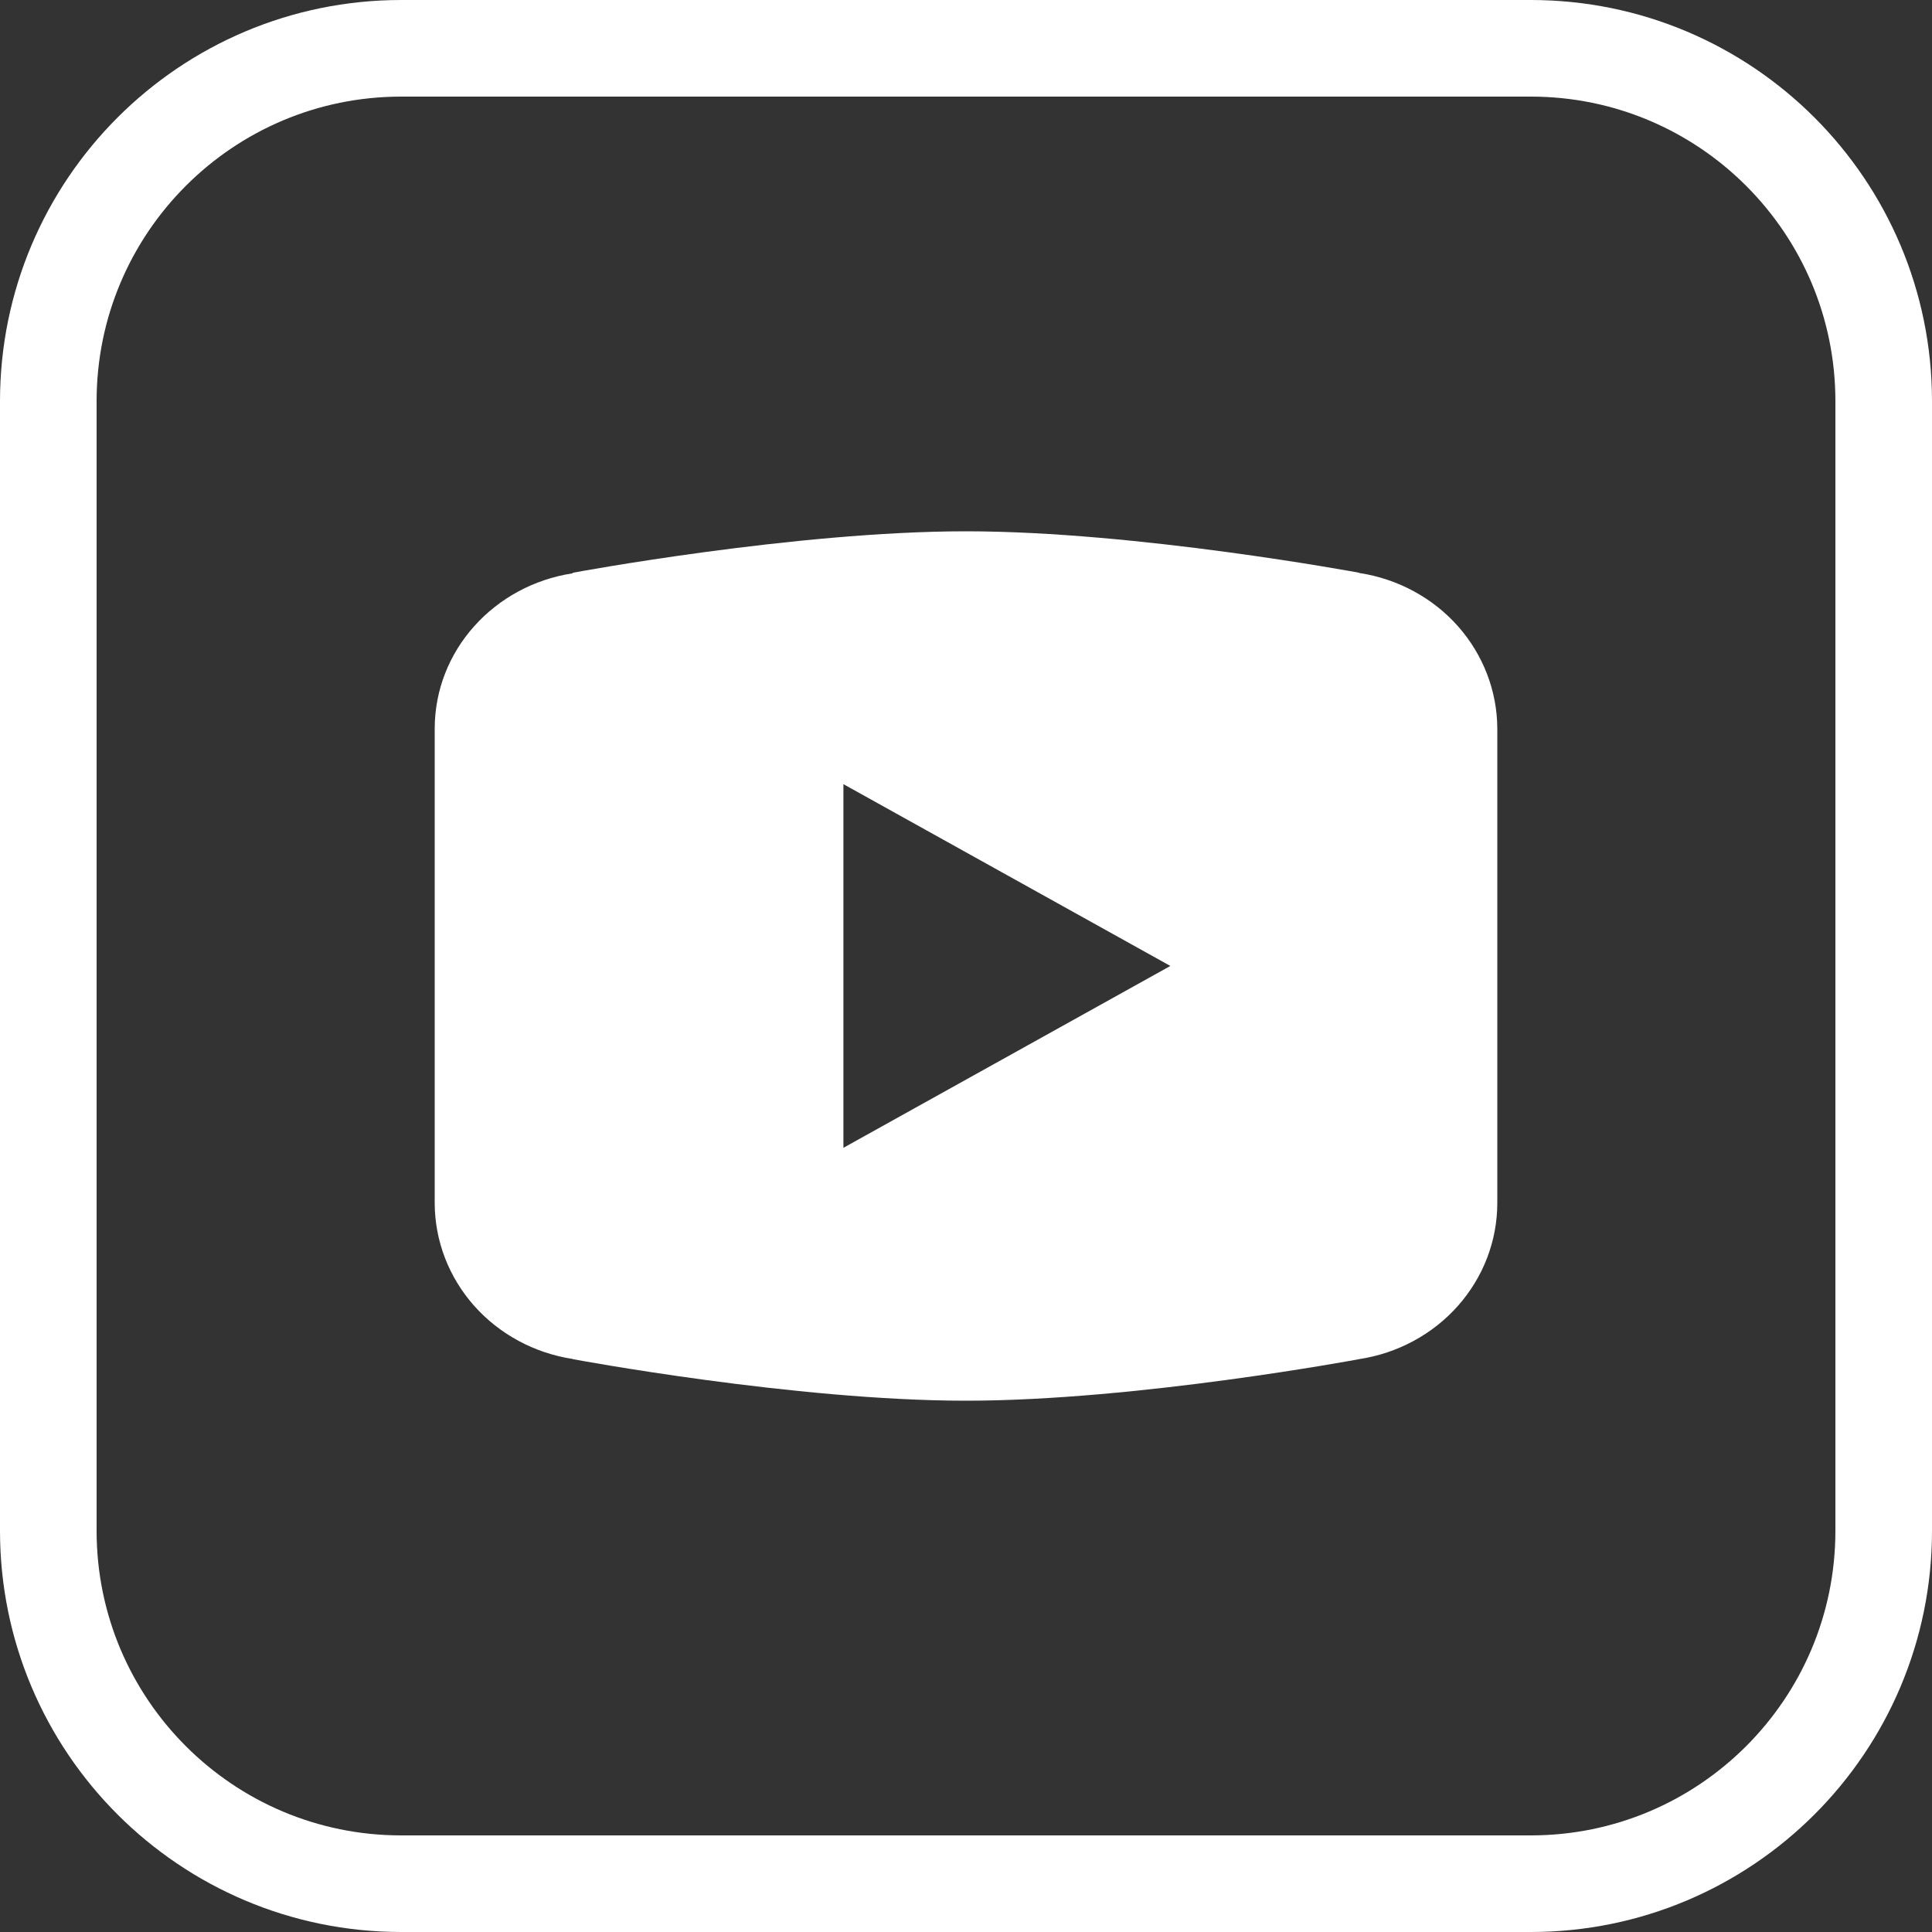
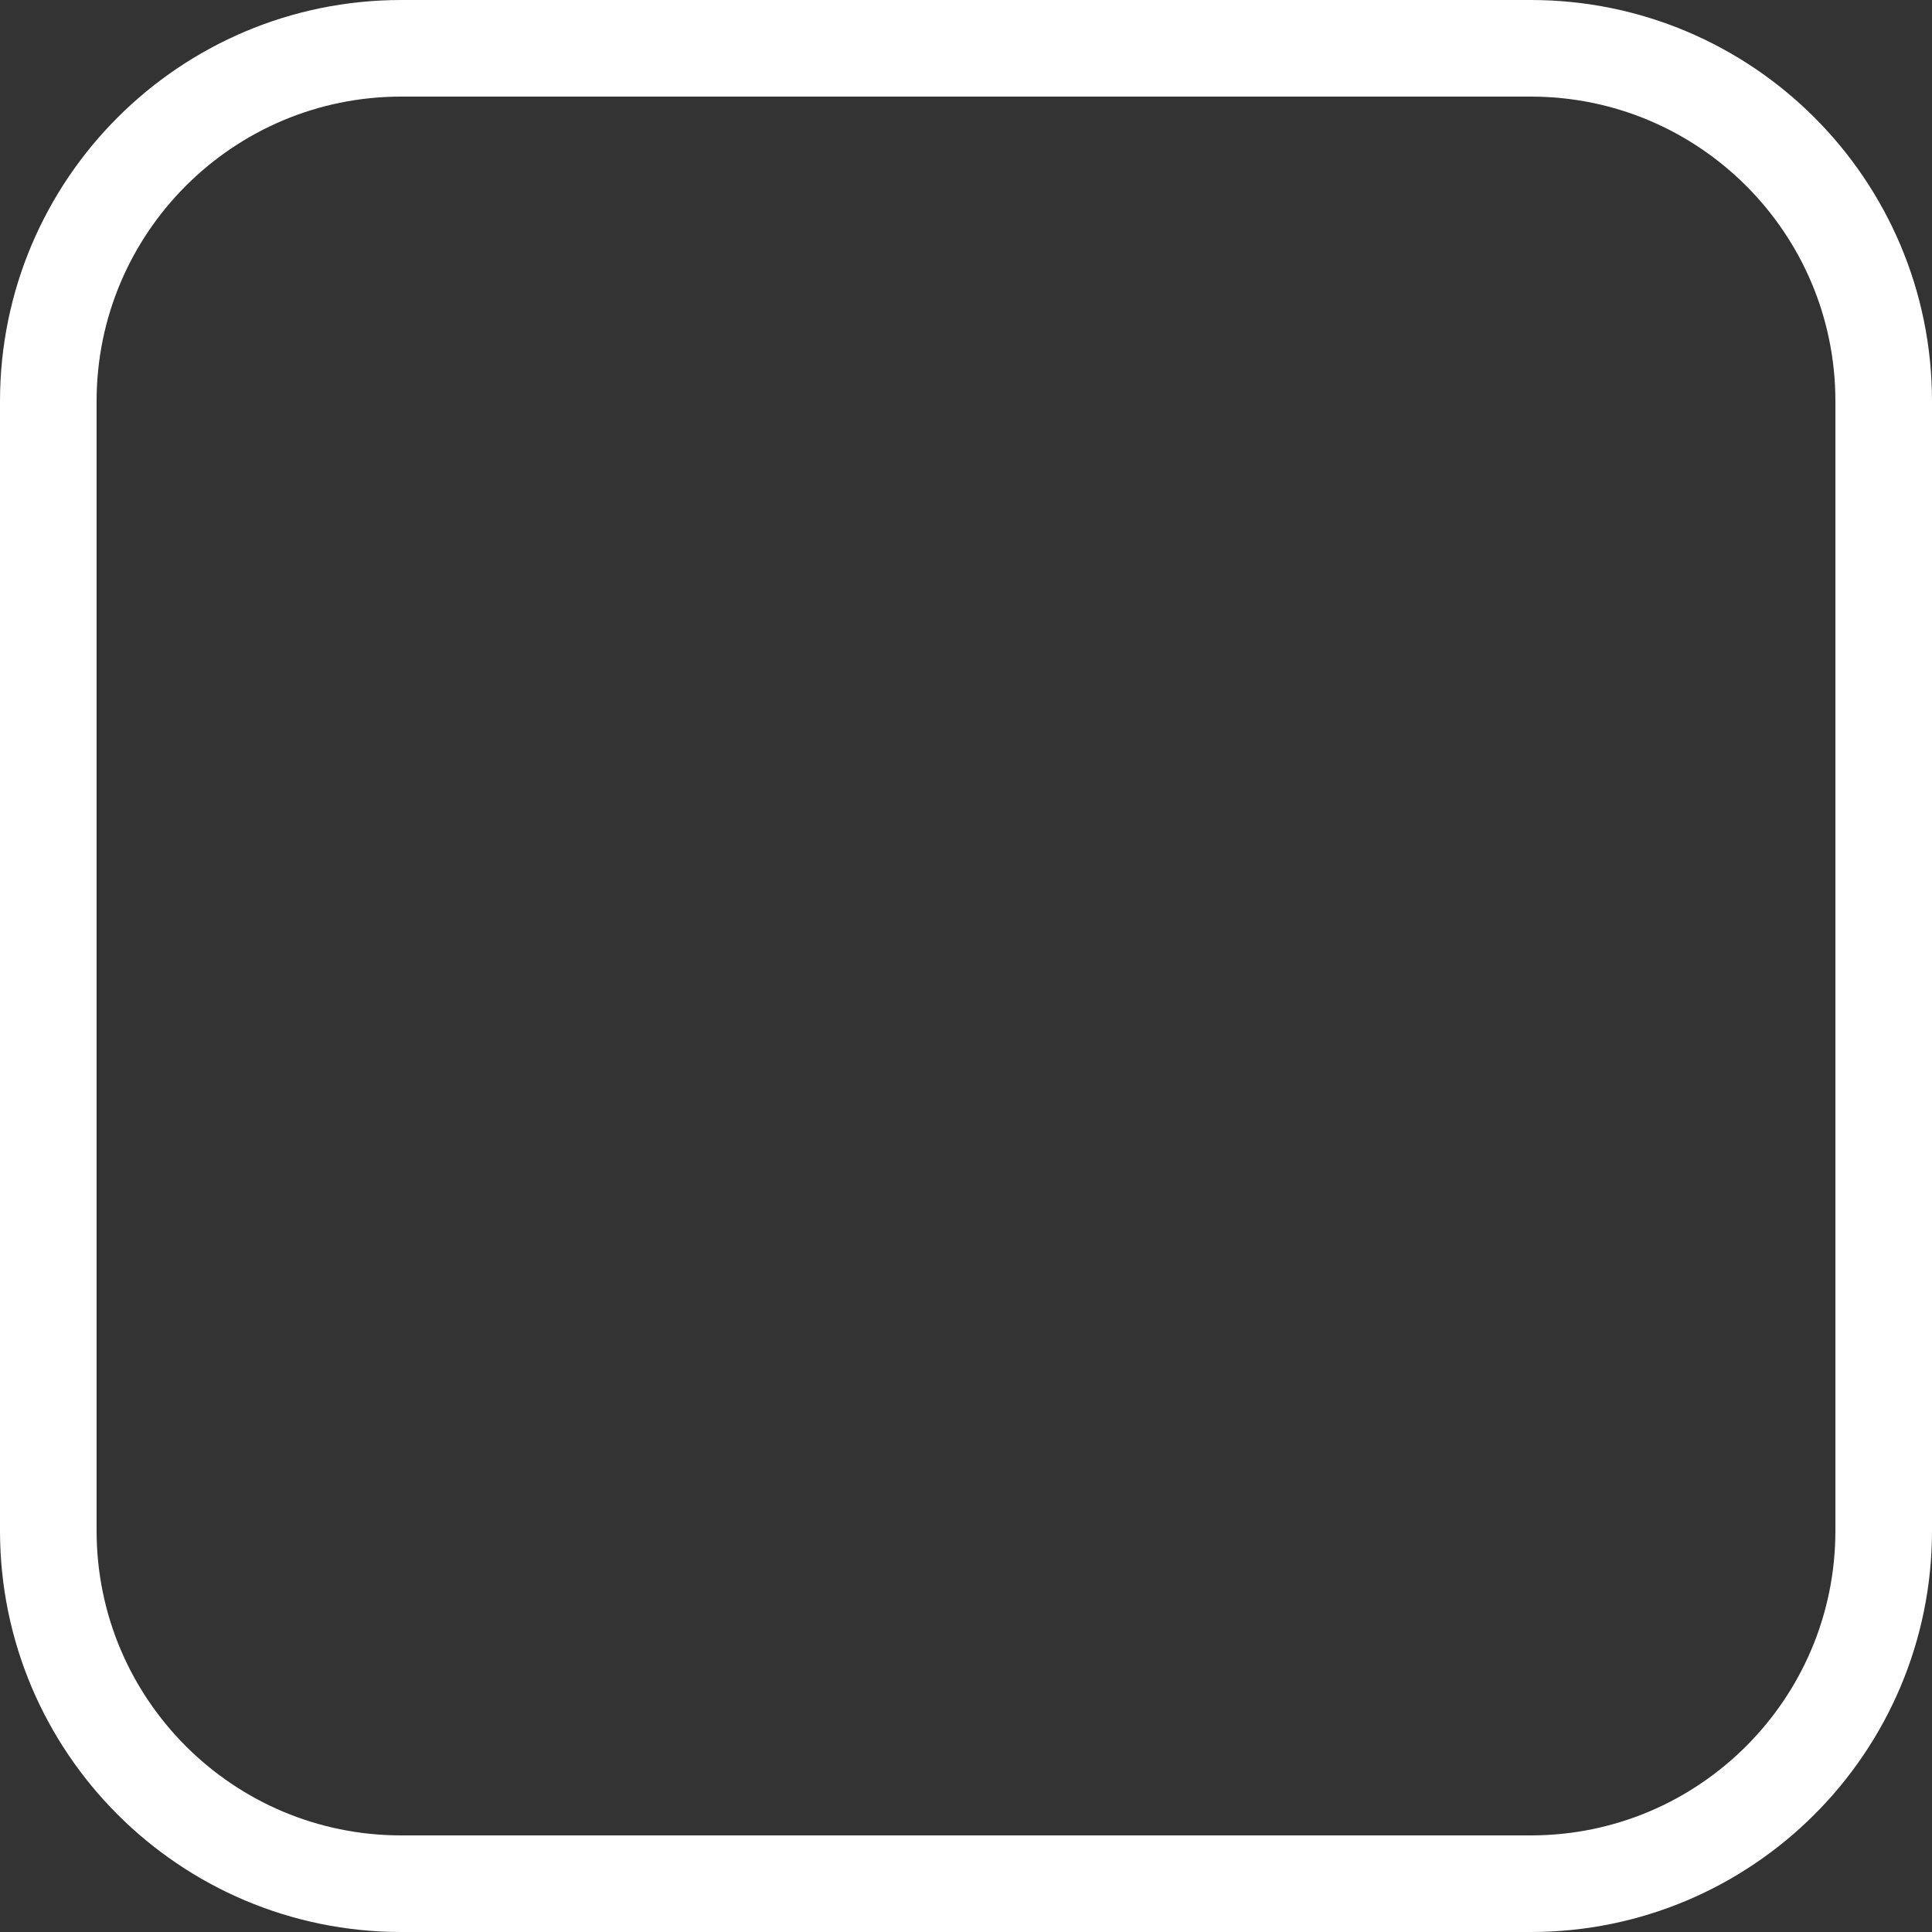
<svg xmlns="http://www.w3.org/2000/svg" width="40" height="40" viewBox="0 0 40 40" fill="none">
  <rect x="0" y="0" width="40" height="40" fill="#333333" stroke="none" />
-   <path d="M20 11C16.458 11 11.861 11.858 11.861 11.858L11.849 11.871C10.236 12.12 9 13.461 9 15.091V19.999V20.001V24.908V24.91C9.002 25.688 9.29 26.44 9.814 27.032C10.338 27.623 11.062 28.014 11.857 28.136L11.861 28.14C11.861 28.14 16.458 29 20 29C23.542 29 28.139 28.14 28.139 28.14L28.141 28.139C28.937 28.018 29.663 27.626 30.187 27.034C30.711 26.442 30.999 25.689 31 24.91V24.908V20.001V19.999V15.091C30.999 14.312 30.71 13.559 30.187 12.967C29.663 12.376 28.938 11.984 28.142 11.863L28.139 11.858C28.139 11.858 23.542 11 20 11ZM17.462 16.235L24.231 19.999L17.462 23.764V16.235Z" fill="white" />
  <path d="M31.692 1H8.308C4.272 1 1 4.272 1 8.308V31.692C1 35.728 4.272 39 8.308 39H31.692C35.728 39 39 35.728 39 31.692V8.308C39 4.272 35.728 1 31.692 1Z" stroke="white" stroke-width="2" />
</svg>